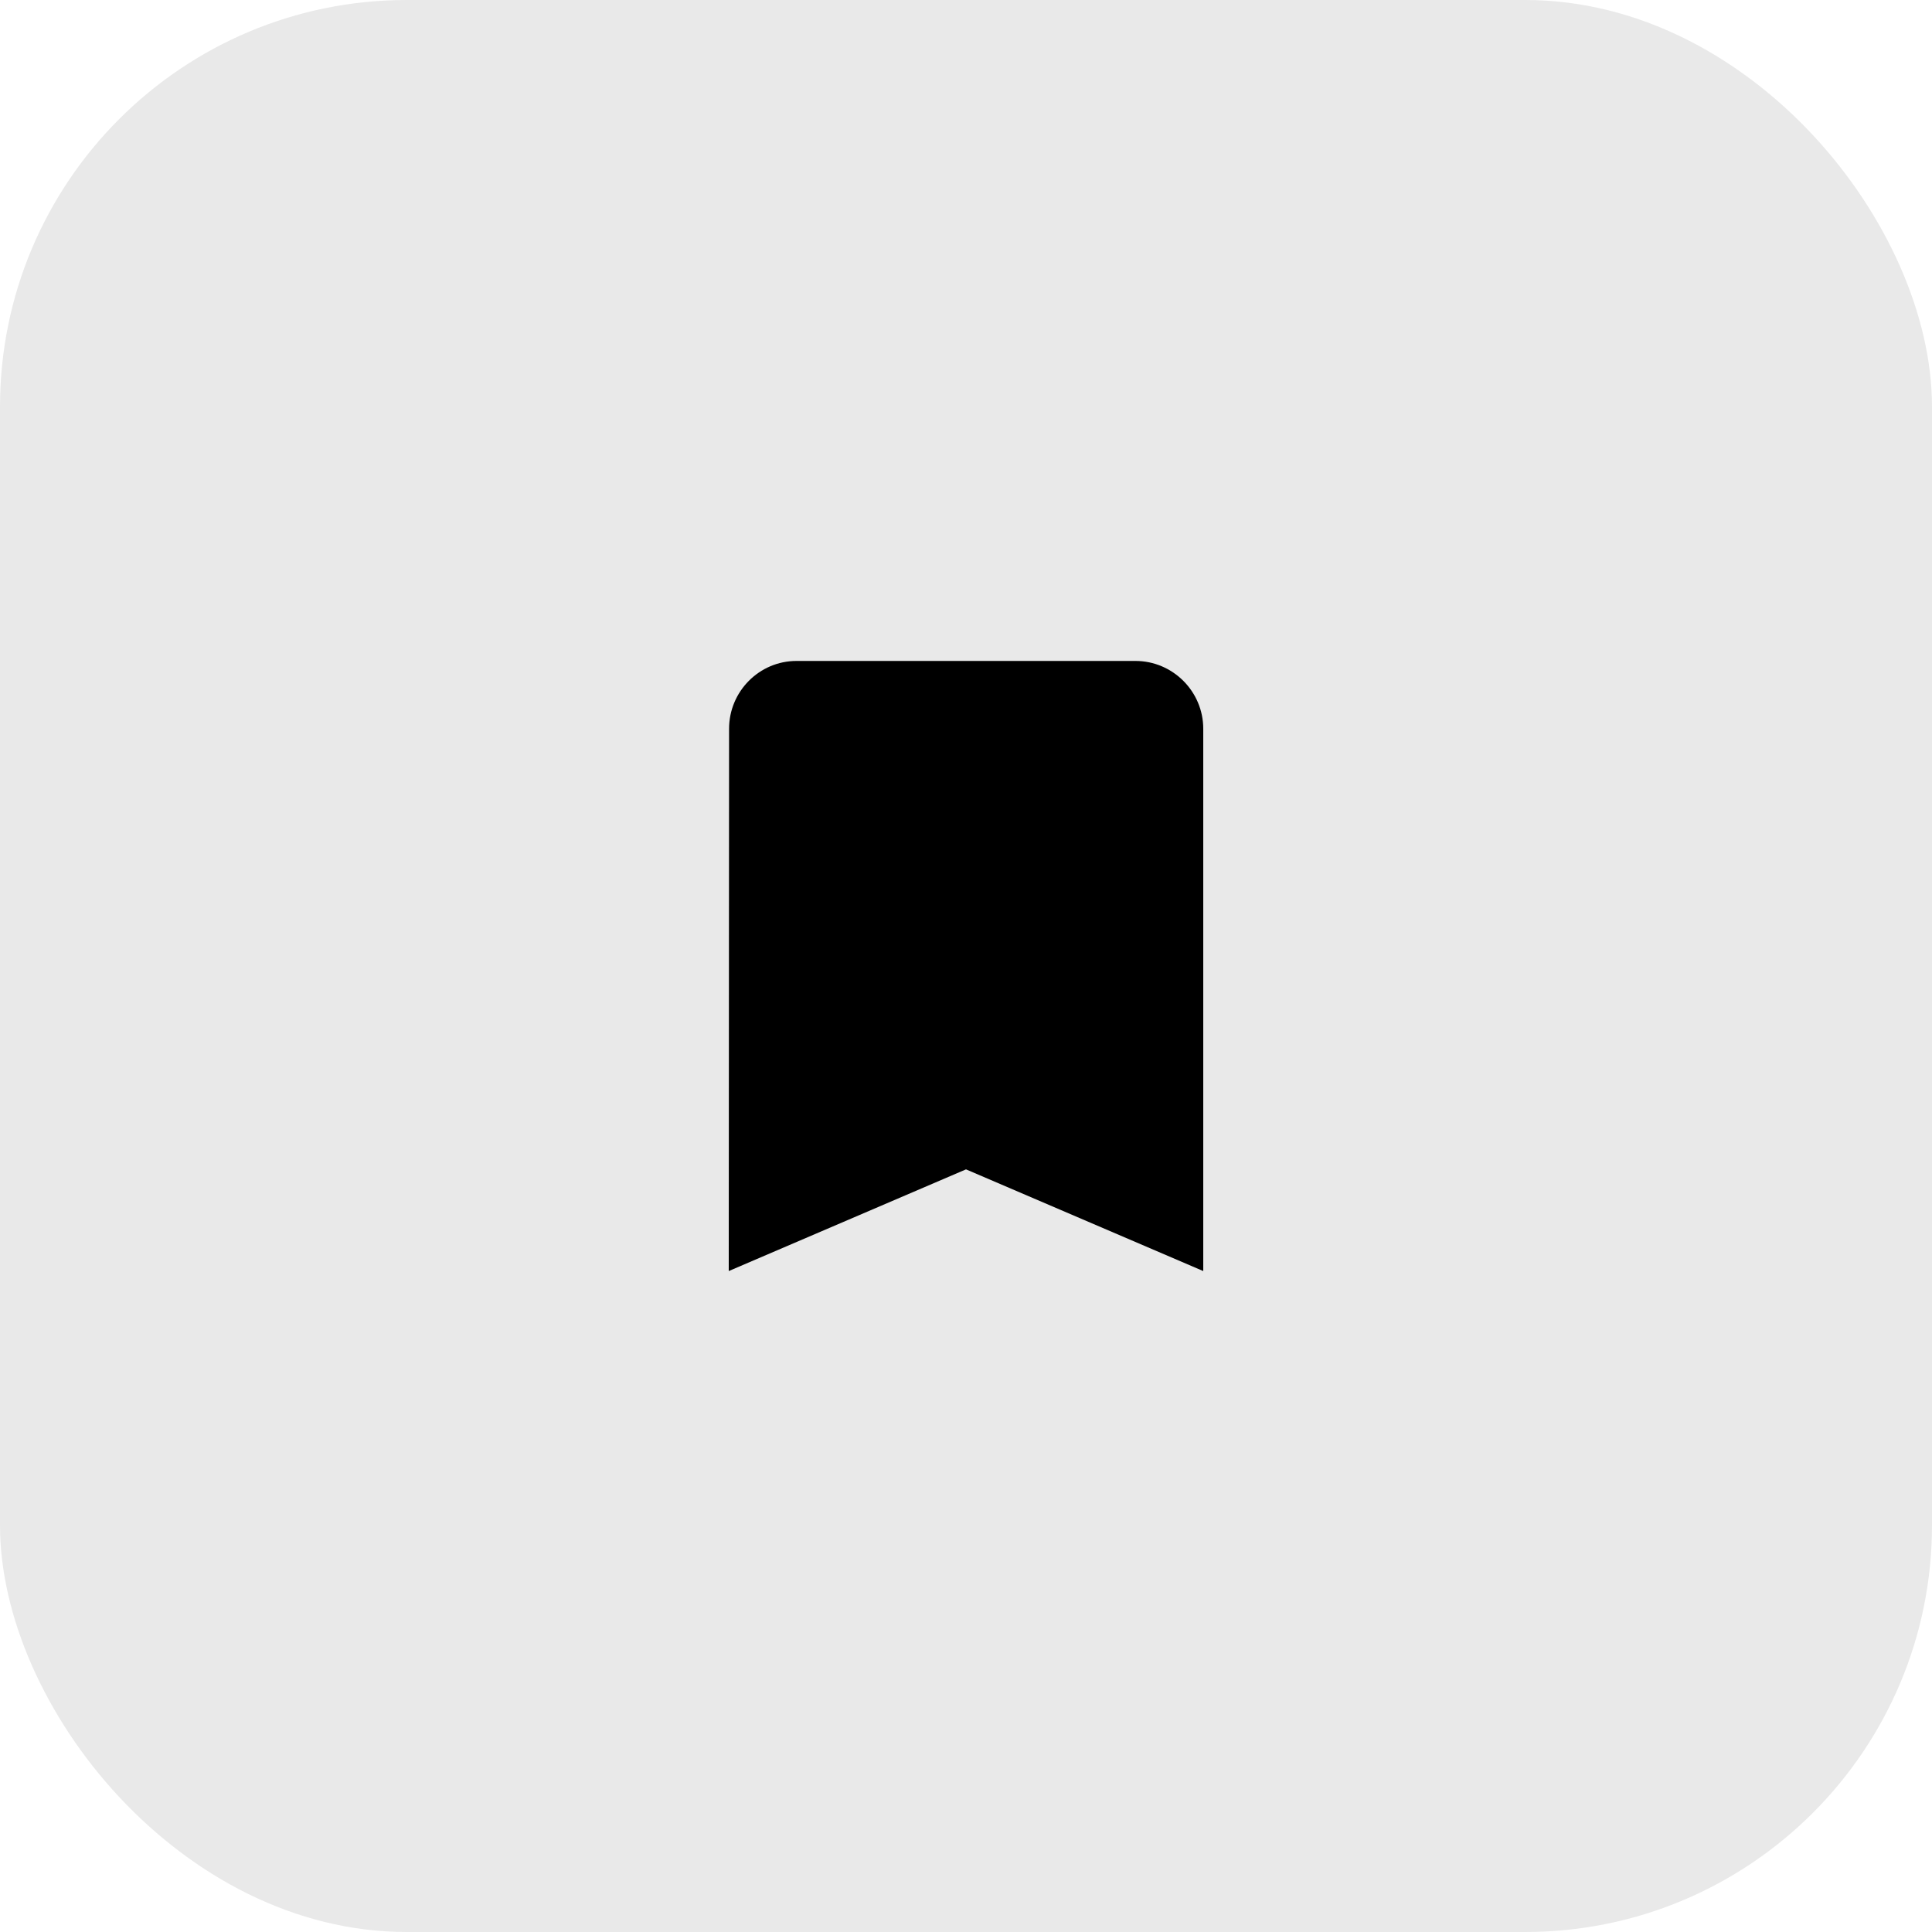
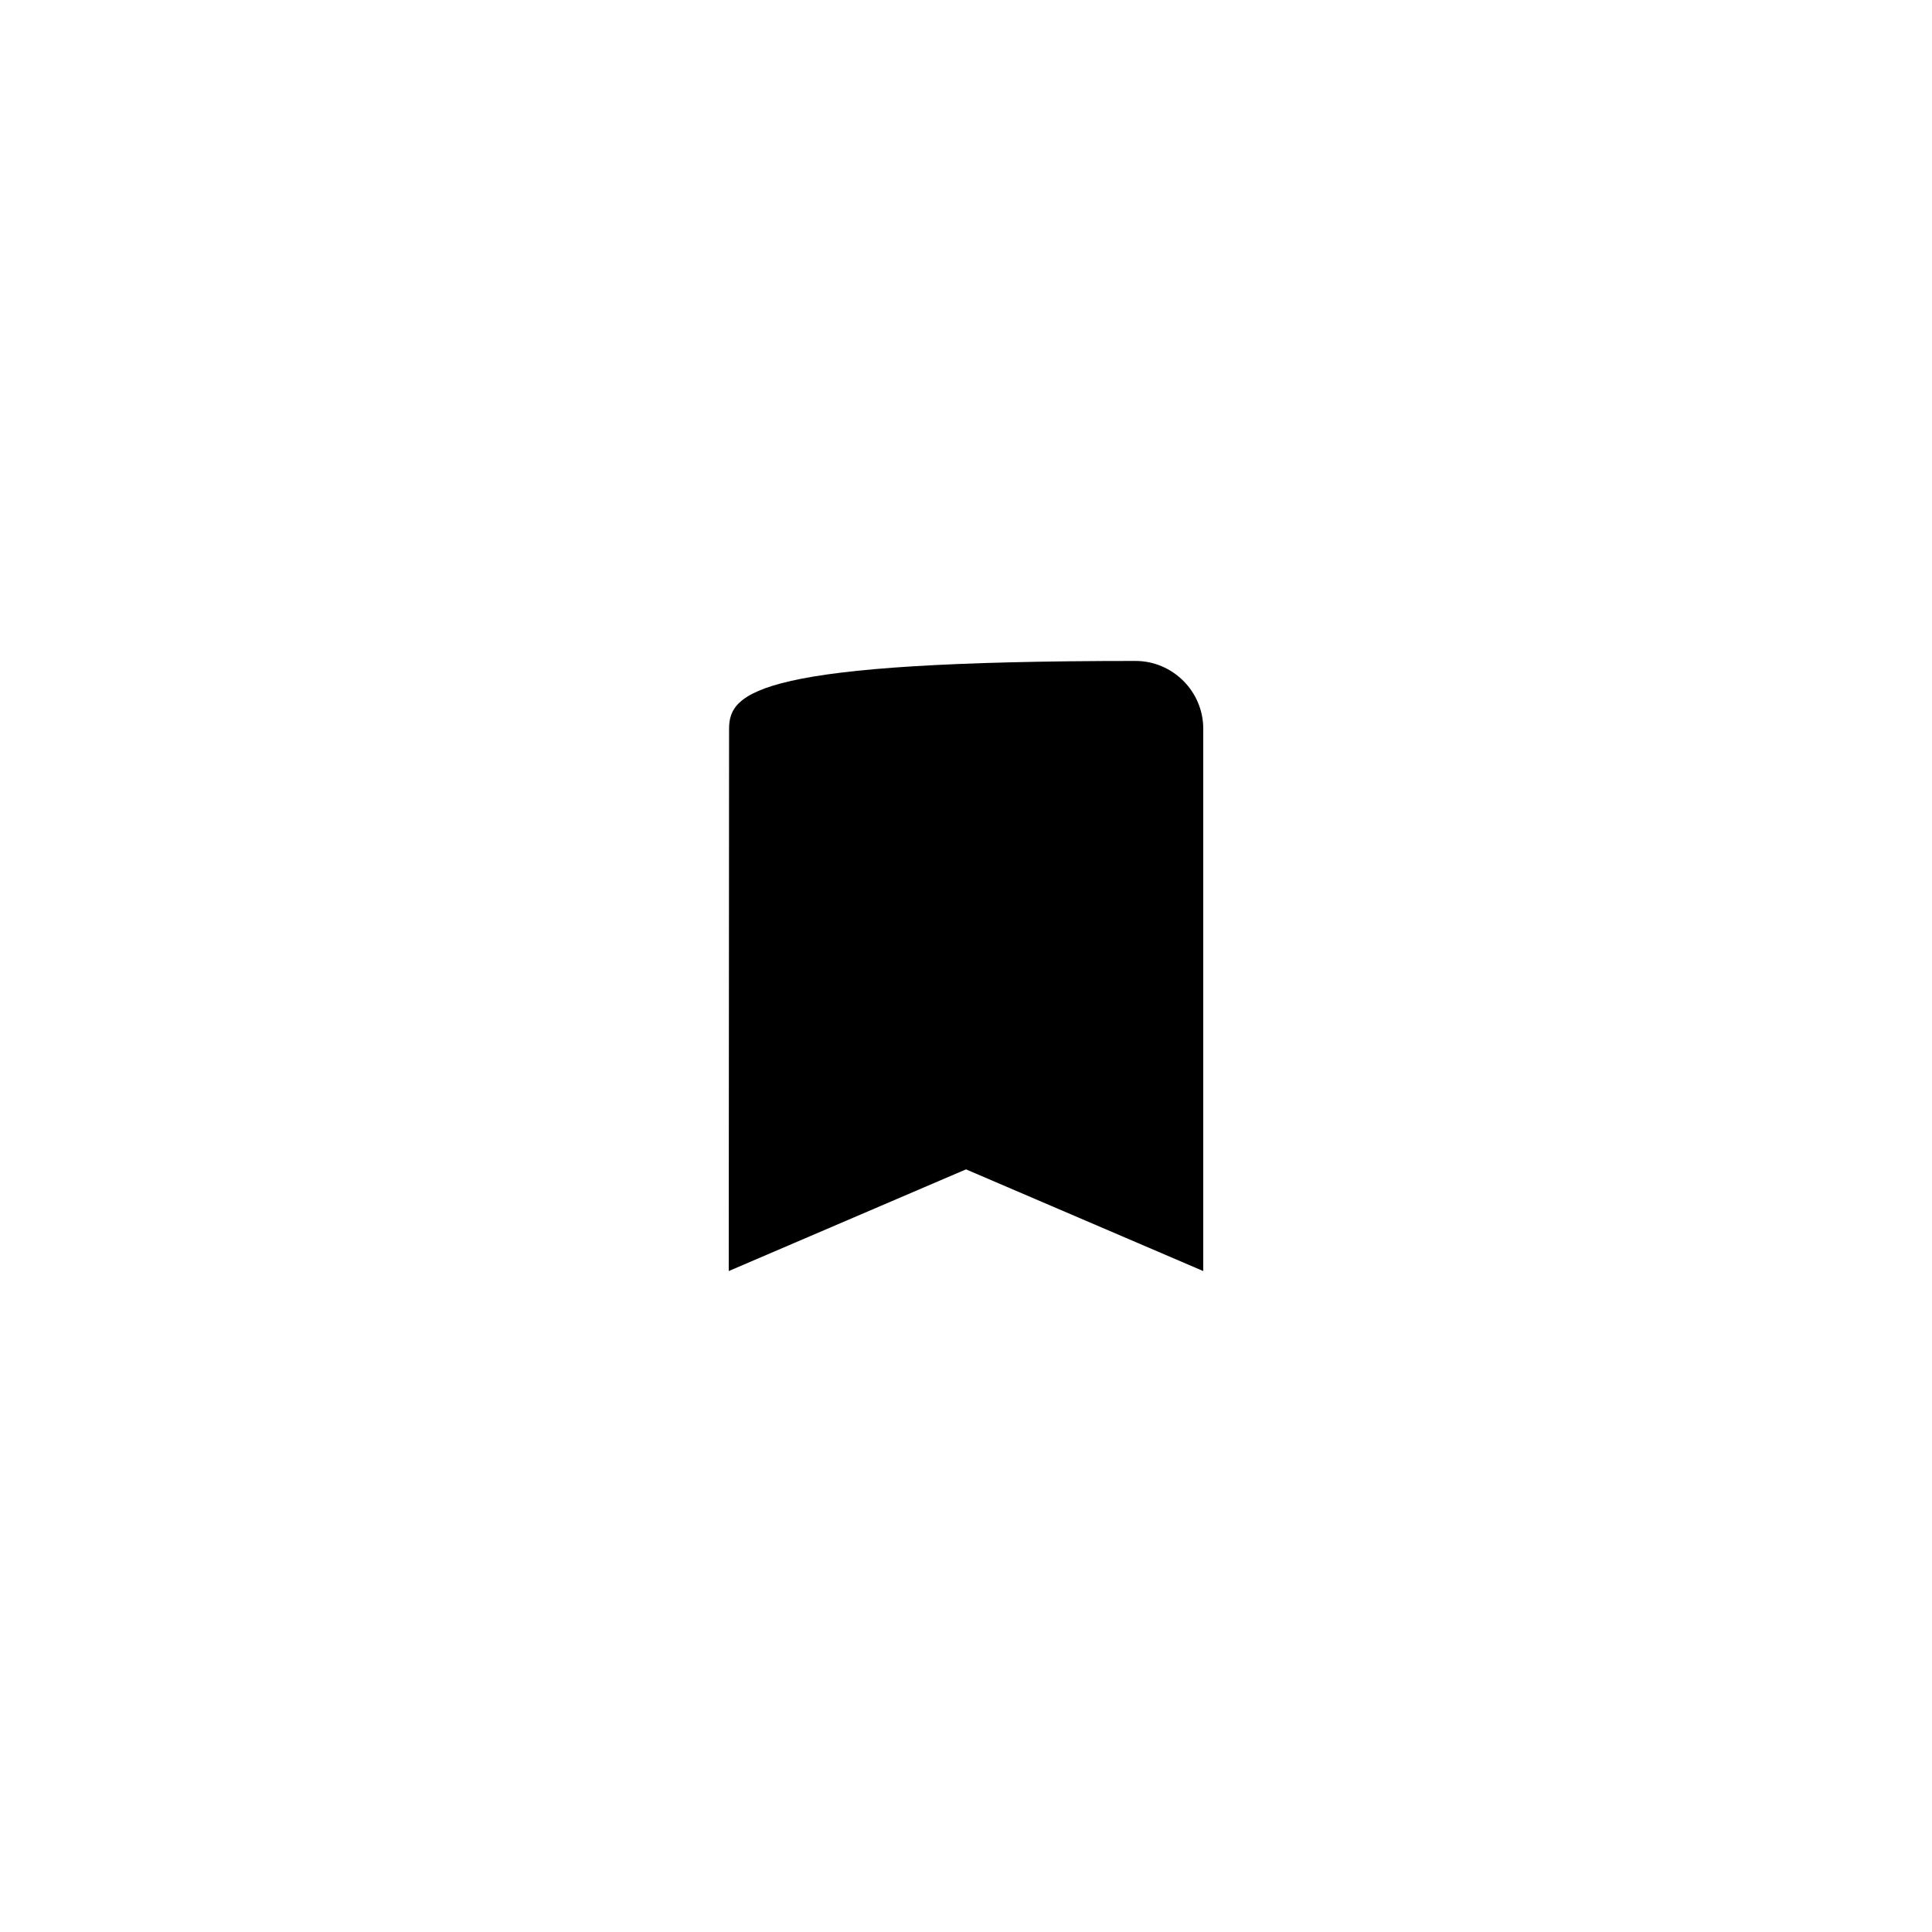
<svg xmlns="http://www.w3.org/2000/svg" fill="none" viewBox="0 0 76 76" height="76" width="76">
-   <rect fill="#E9E9E9" rx="16" height="76" width="76" />
  <g clip-path="url(#clip0_30_432)">
-     <path fill="black" d="M44.667 26H31.333C29.867 26 28.68 27.2 28.68 28.667L28.667 50L38 46L47.333 50V28.667C47.333 27.2 46.133 26 44.667 26Z" />
+     <path fill="black" d="M44.667 26C29.867 26 28.68 27.2 28.68 28.667L28.667 50L38 46L47.333 50V28.667C47.333 27.2 46.133 26 44.667 26Z" />
  </g>
  <defs>
    <clipPath id="clip0_30_432">
      <rect transform="translate(22 22)" fill="white" height="32" width="32" />
    </clipPath>
  </defs>
</svg>